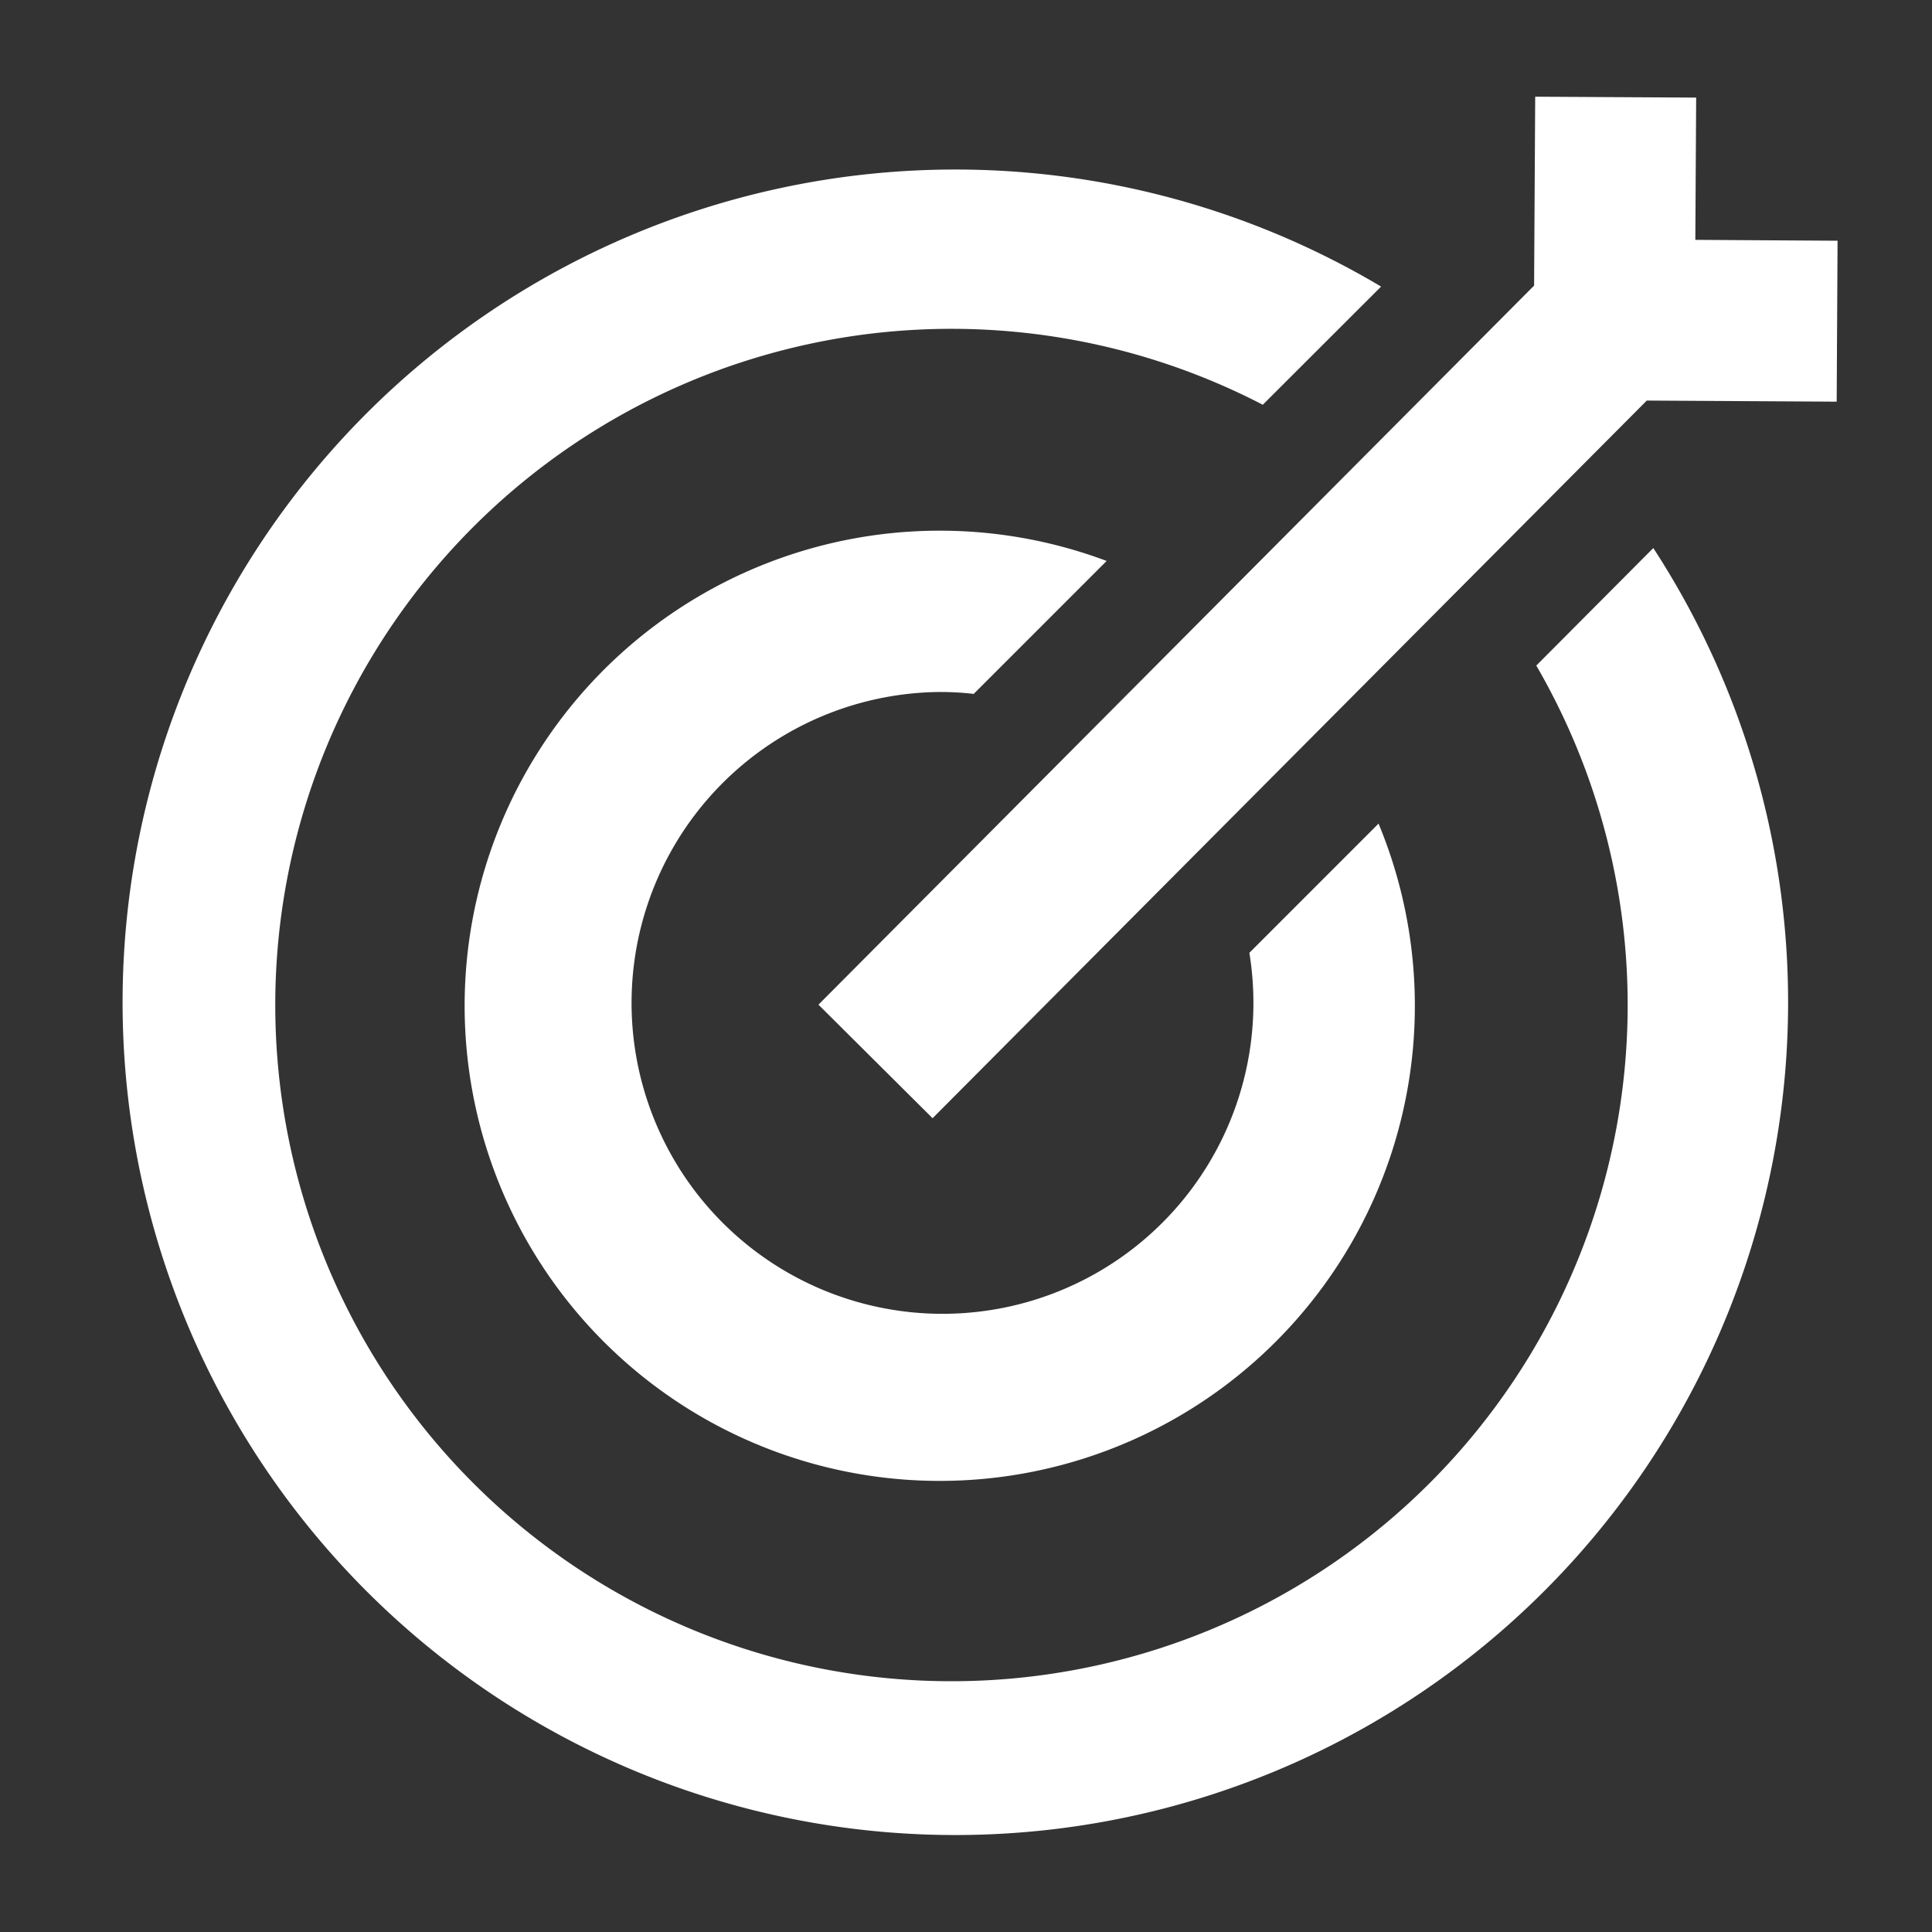
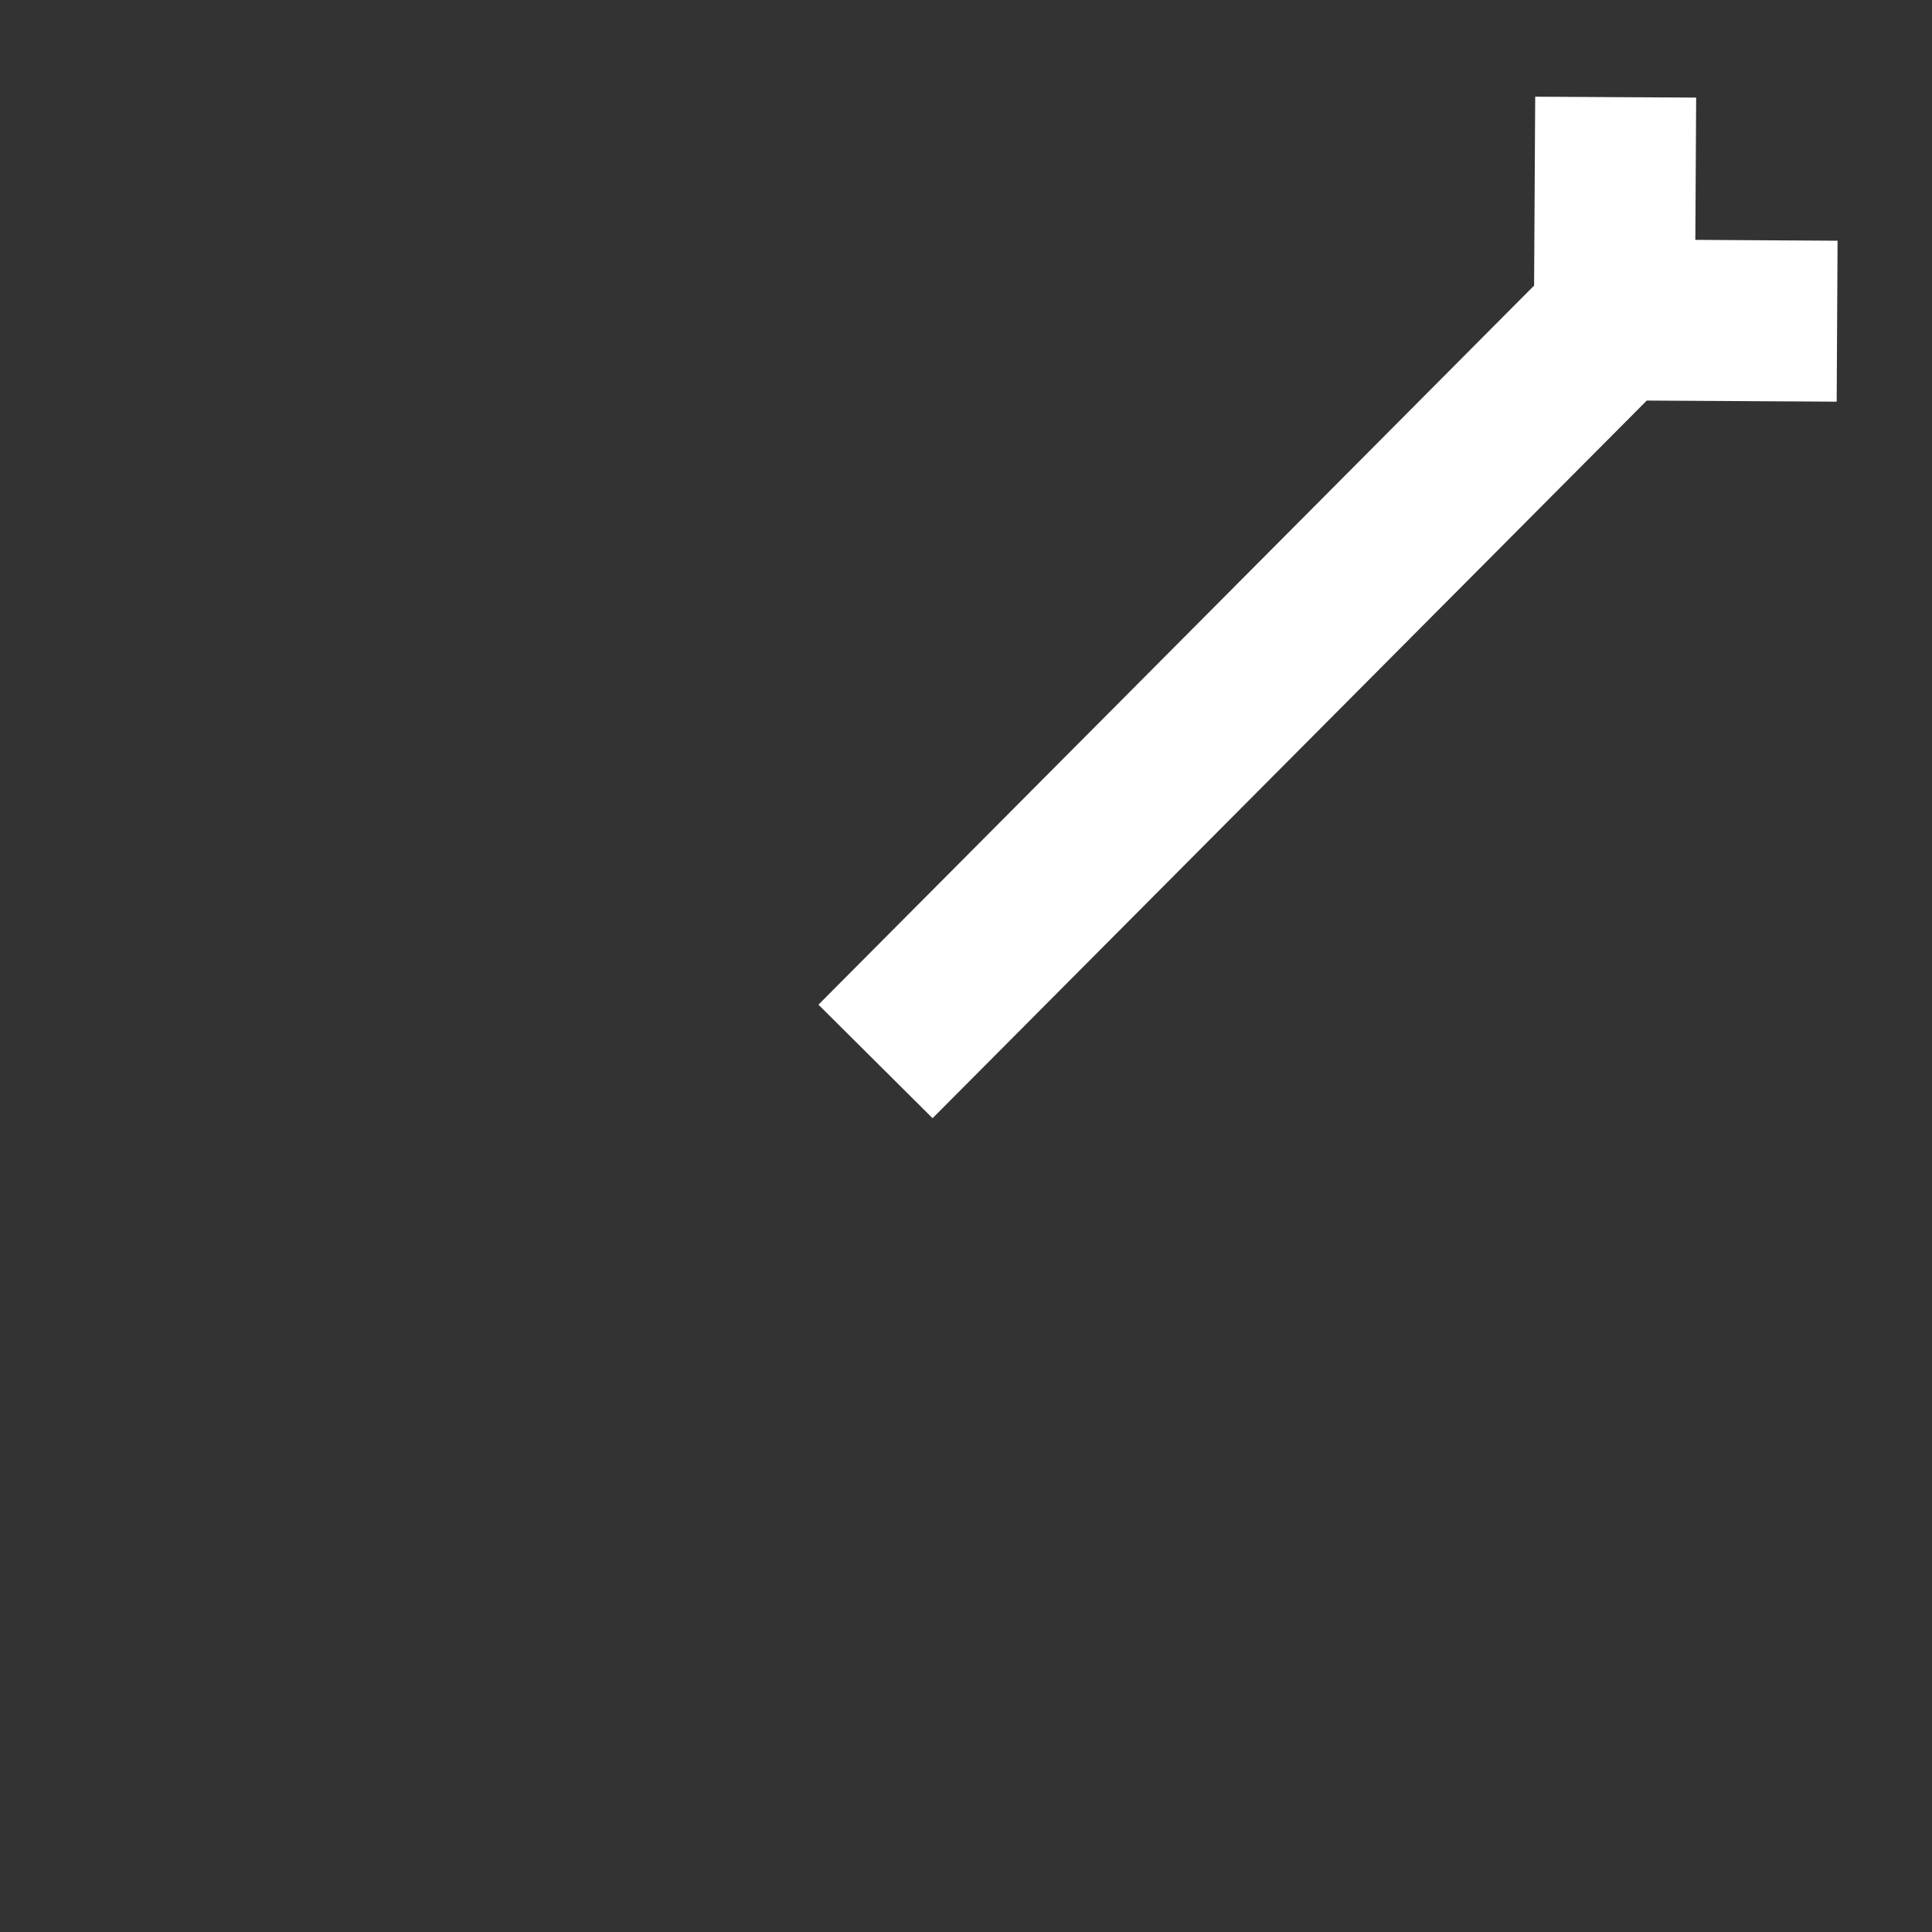
<svg xmlns="http://www.w3.org/2000/svg" viewBox="0 0 60 60">
  <rect x="0" y="0" width="60" height="60" fill="#333333" stroke="none" />
  <path d="M52.65 7.449l.026-4.418-4.999-.028-.034 5.866-22.225 22.332.036.036 3.508 3.49.013-.013L51.142 12.44l5.898.034.027-4.998-4.417-.027z" style="fill: #ffffff;" />
-   <path d="M47.711 20.67a21 21 0 1 1-8.494-8.1l3.674-3.67a25.862 25.862 0 1 0 8.454 8.12z" style="fill: #ffffff;" />
-   <path d="M29.112 21.491a8.934 8.934 0 0 1 1.127.059l4.129-4.129a14.755 14.755 0 1 0 8.444 8.157L38.8 29.591a9.656 9.656 0 1 1-9.687-8.1z" style="fill: #ffffff;" />
</svg>